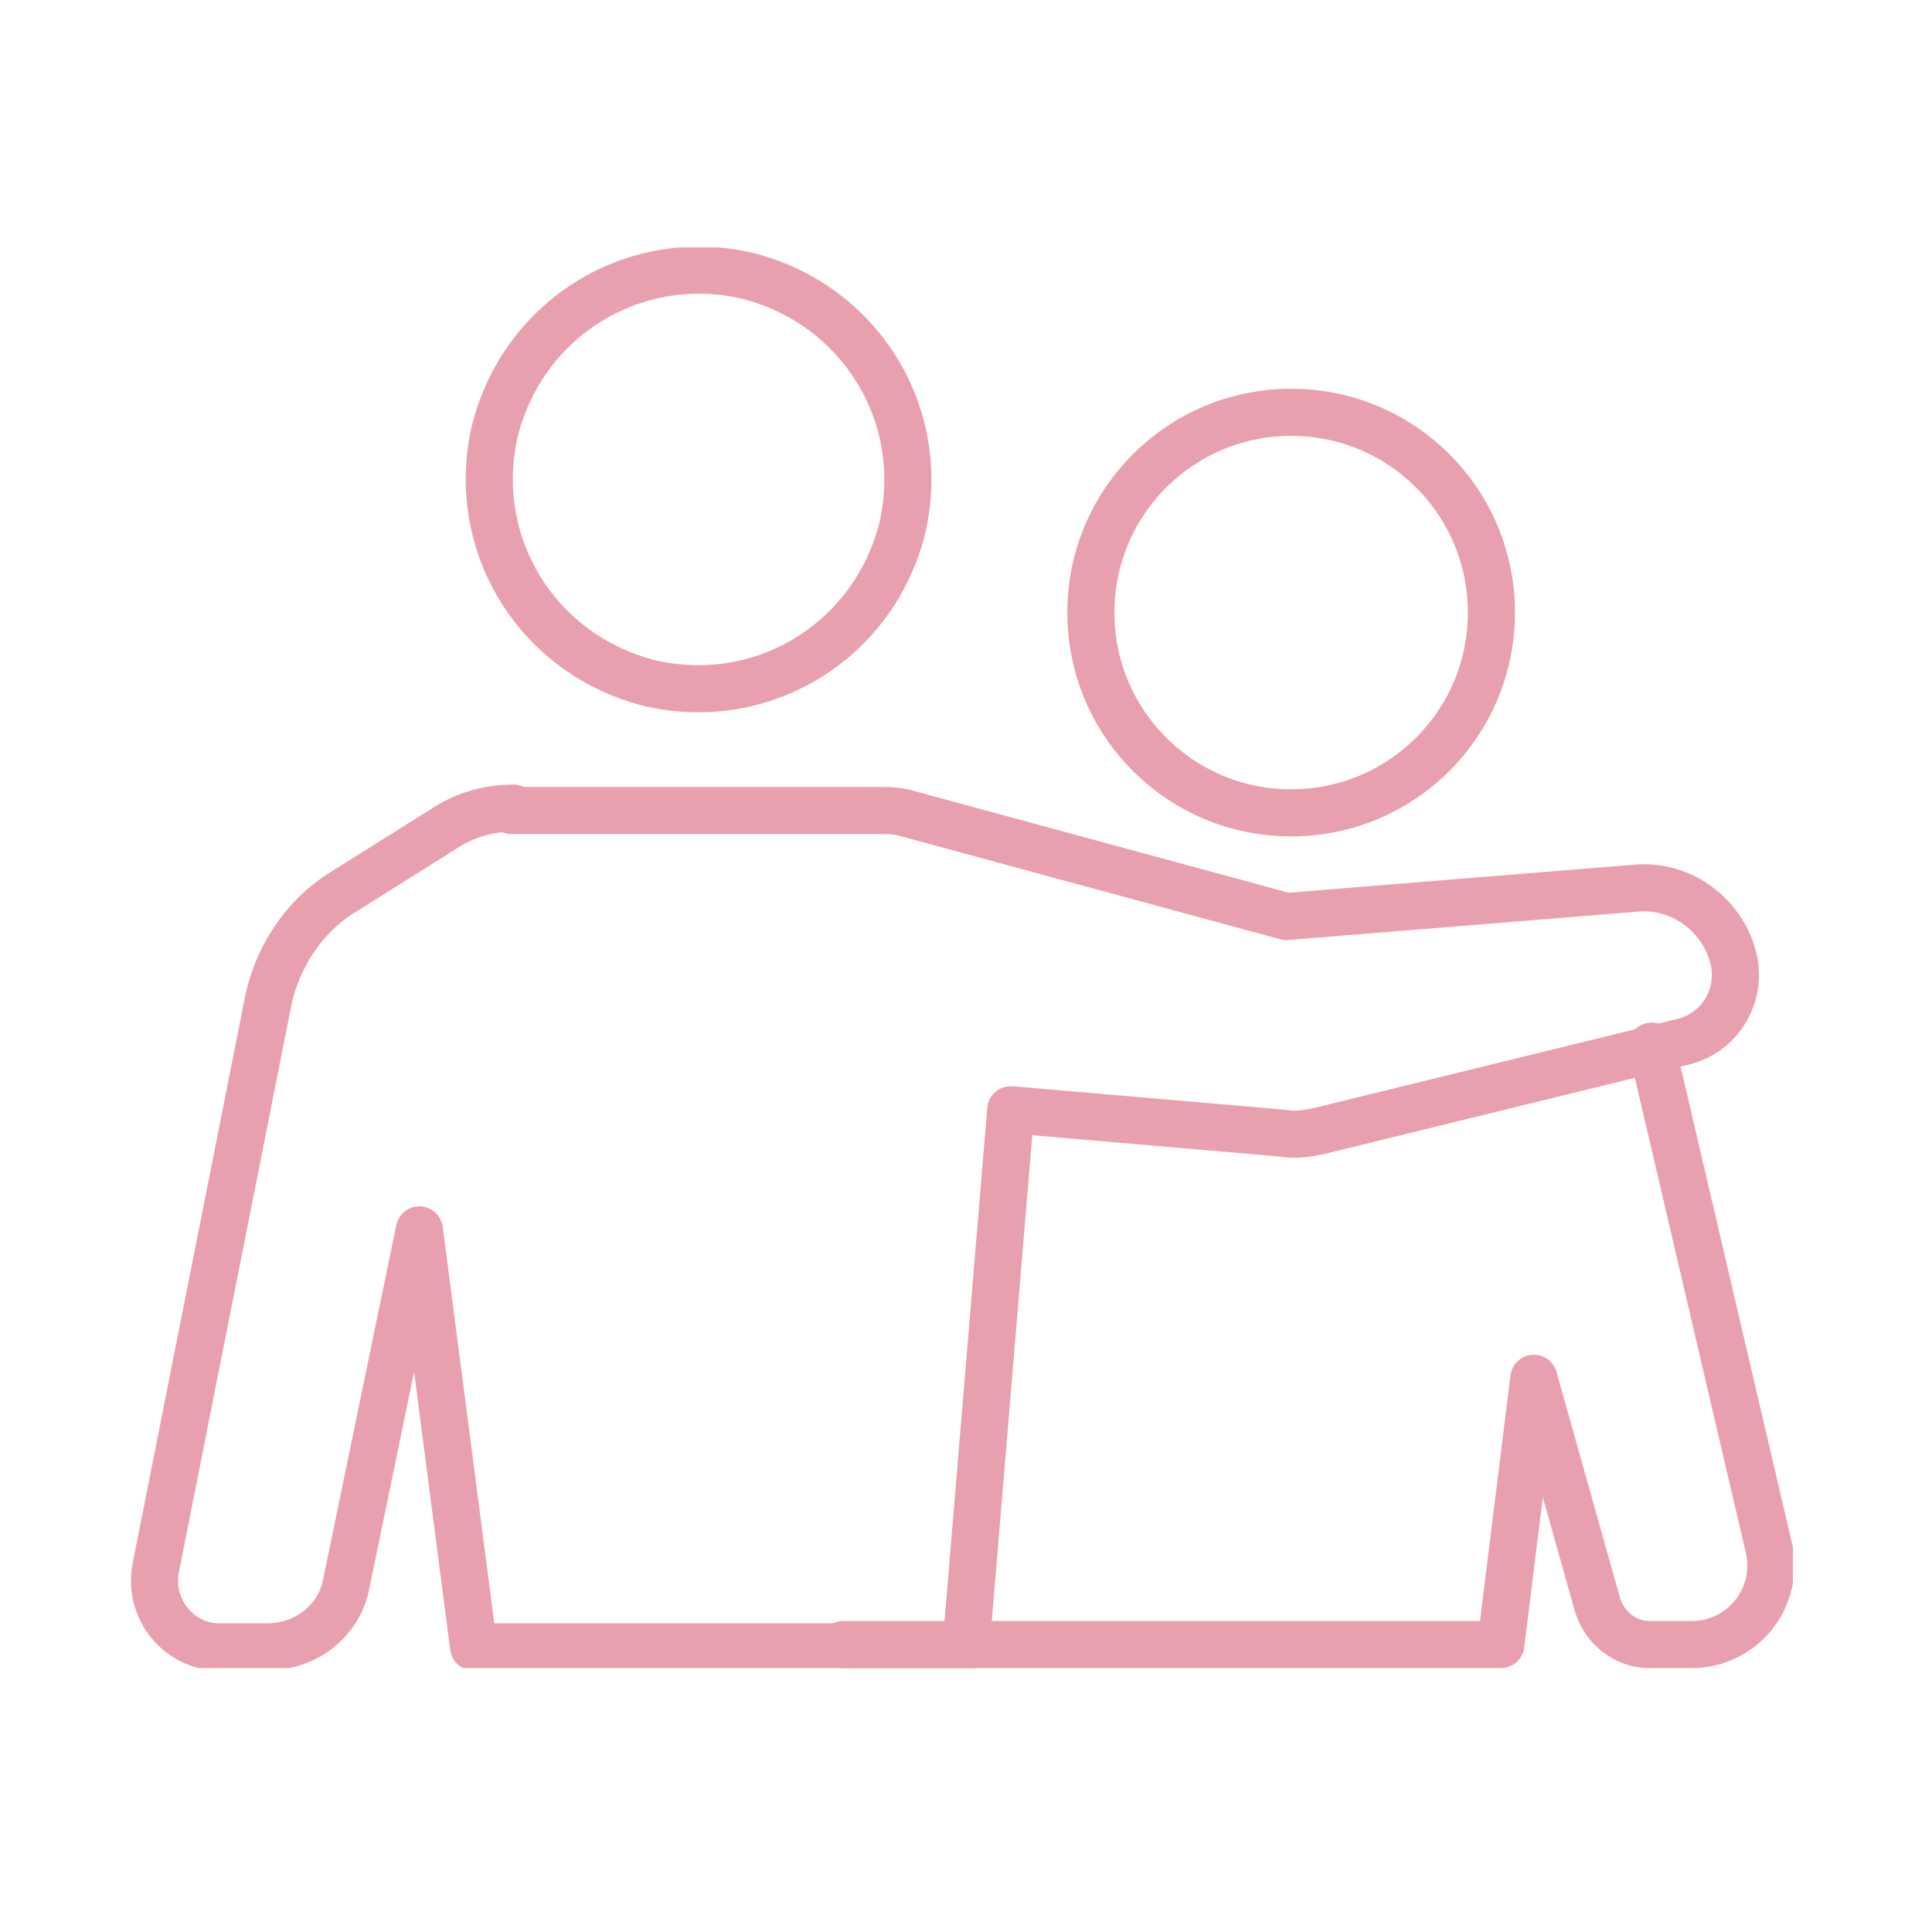
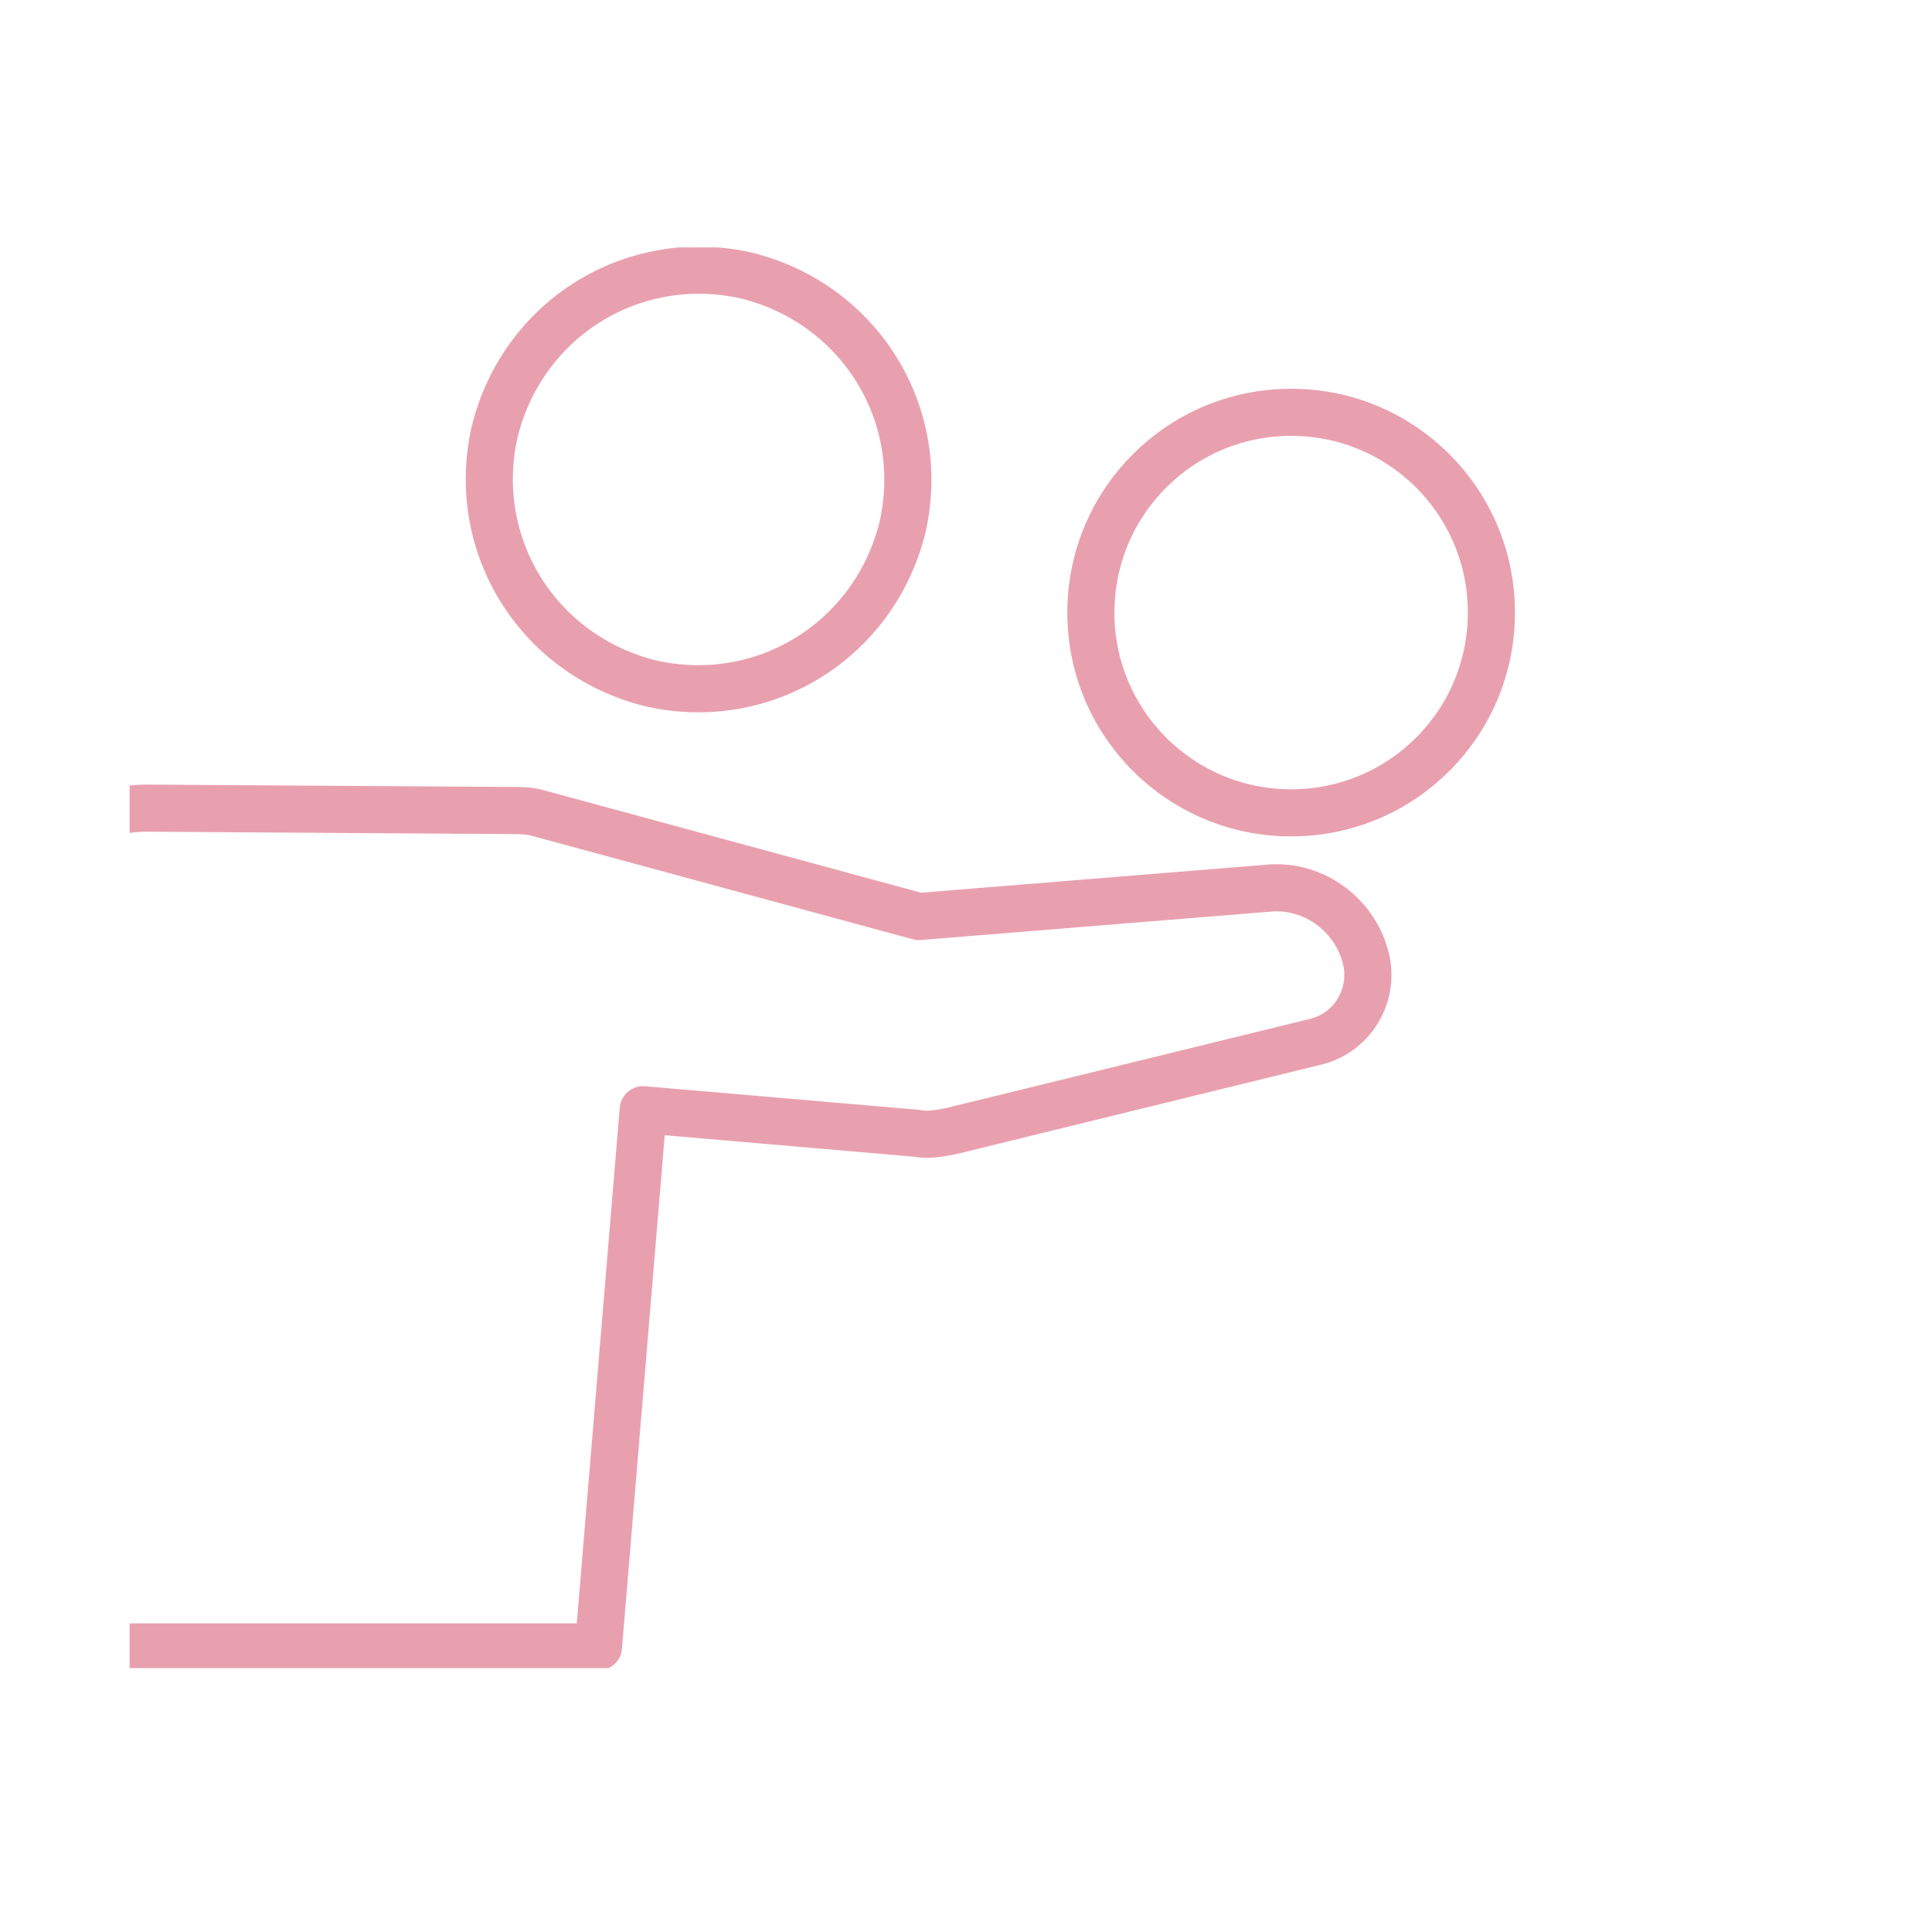
<svg xmlns="http://www.w3.org/2000/svg" id="_レイヤー_1" data-name="レイヤー_1" version="1.1" viewBox="0 0 82 82">
  <defs>
    <style>
      .st0, .st1 {
        fill: none;
      }

      .st1 {
        stroke: #e9a0ae;
        stroke-linecap: round;
        stroke-linejoin: round;
        stroke-width: 2px;
      }

      .st2 {
        clip-path: url(#clippath);
      }
    </style>
    <clipPath id="clippath">
      <rect class="st0" x="5.5" y="10.5" width="70.6" height="60.3" />
    </clipPath>
  </defs>
  <g class="st2">
    <g>
      <path class="st1" d="M38.3,22.4c1.1-4.8-1.8-9.5-6.6-10.7-4.8-1.1-9.5,1.8-10.7,6.6-1.1,4.8,1.8,9.5,6.6,10.7,4.8,1.1,9.5-1.8,10.7-6.6Z" />
      <path class="st1" d="M54.8,34.5c4.7,0,8.5-3.8,8.5-8.5s-3.8-8.5-8.5-8.5-8.5,3.8-8.5,8.5,3.8,8.5,8.5,8.5Z" />
-       <path class="st1" d="M35.8,69.8h27.9l1.4-11.3,2.7,9.6c.3,1,1.2,1.7,2.2,1.7h1.8c2.1,0,3.7-1.9,3.3-4l-5-21.4" />
-       <path class="st1" d="M21.7,34.4h15.6c.4,0,.7,0,1.1.1l16.2,4.4,14.8-1.2c2-.2,3.8,1.2,4.2,3.1.3,1.5-.6,3-2.1,3.4l-15.5,3.8c-.5.1-1,.2-1.5.1l-11.6-1-1.9,22.8h-20.9l-2.3-17.7-3.1,15c-.3,1.6-1.7,2.7-3.4,2.7h-2c-1.7,0-3-1.6-2.7-3.3l4.8-24.2c.4-1.8,1.5-3.5,3.1-4.5l4.3-2.7c.9-.6,1.9-.9,3-.9Z" />
+       <path class="st1" d="M21.7,34.4c.4,0,.7,0,1.1.1l16.2,4.4,14.8-1.2c2-.2,3.8,1.2,4.2,3.1.3,1.5-.6,3-2.1,3.4l-15.5,3.8c-.5.1-1,.2-1.5.1l-11.6-1-1.9,22.8h-20.9l-2.3-17.7-3.1,15c-.3,1.6-1.7,2.7-3.4,2.7h-2c-1.7,0-3-1.6-2.7-3.3l4.8-24.2c.4-1.8,1.5-3.5,3.1-4.5l4.3-2.7c.9-.6,1.9-.9,3-.9Z" />
    </g>
  </g>
</svg>